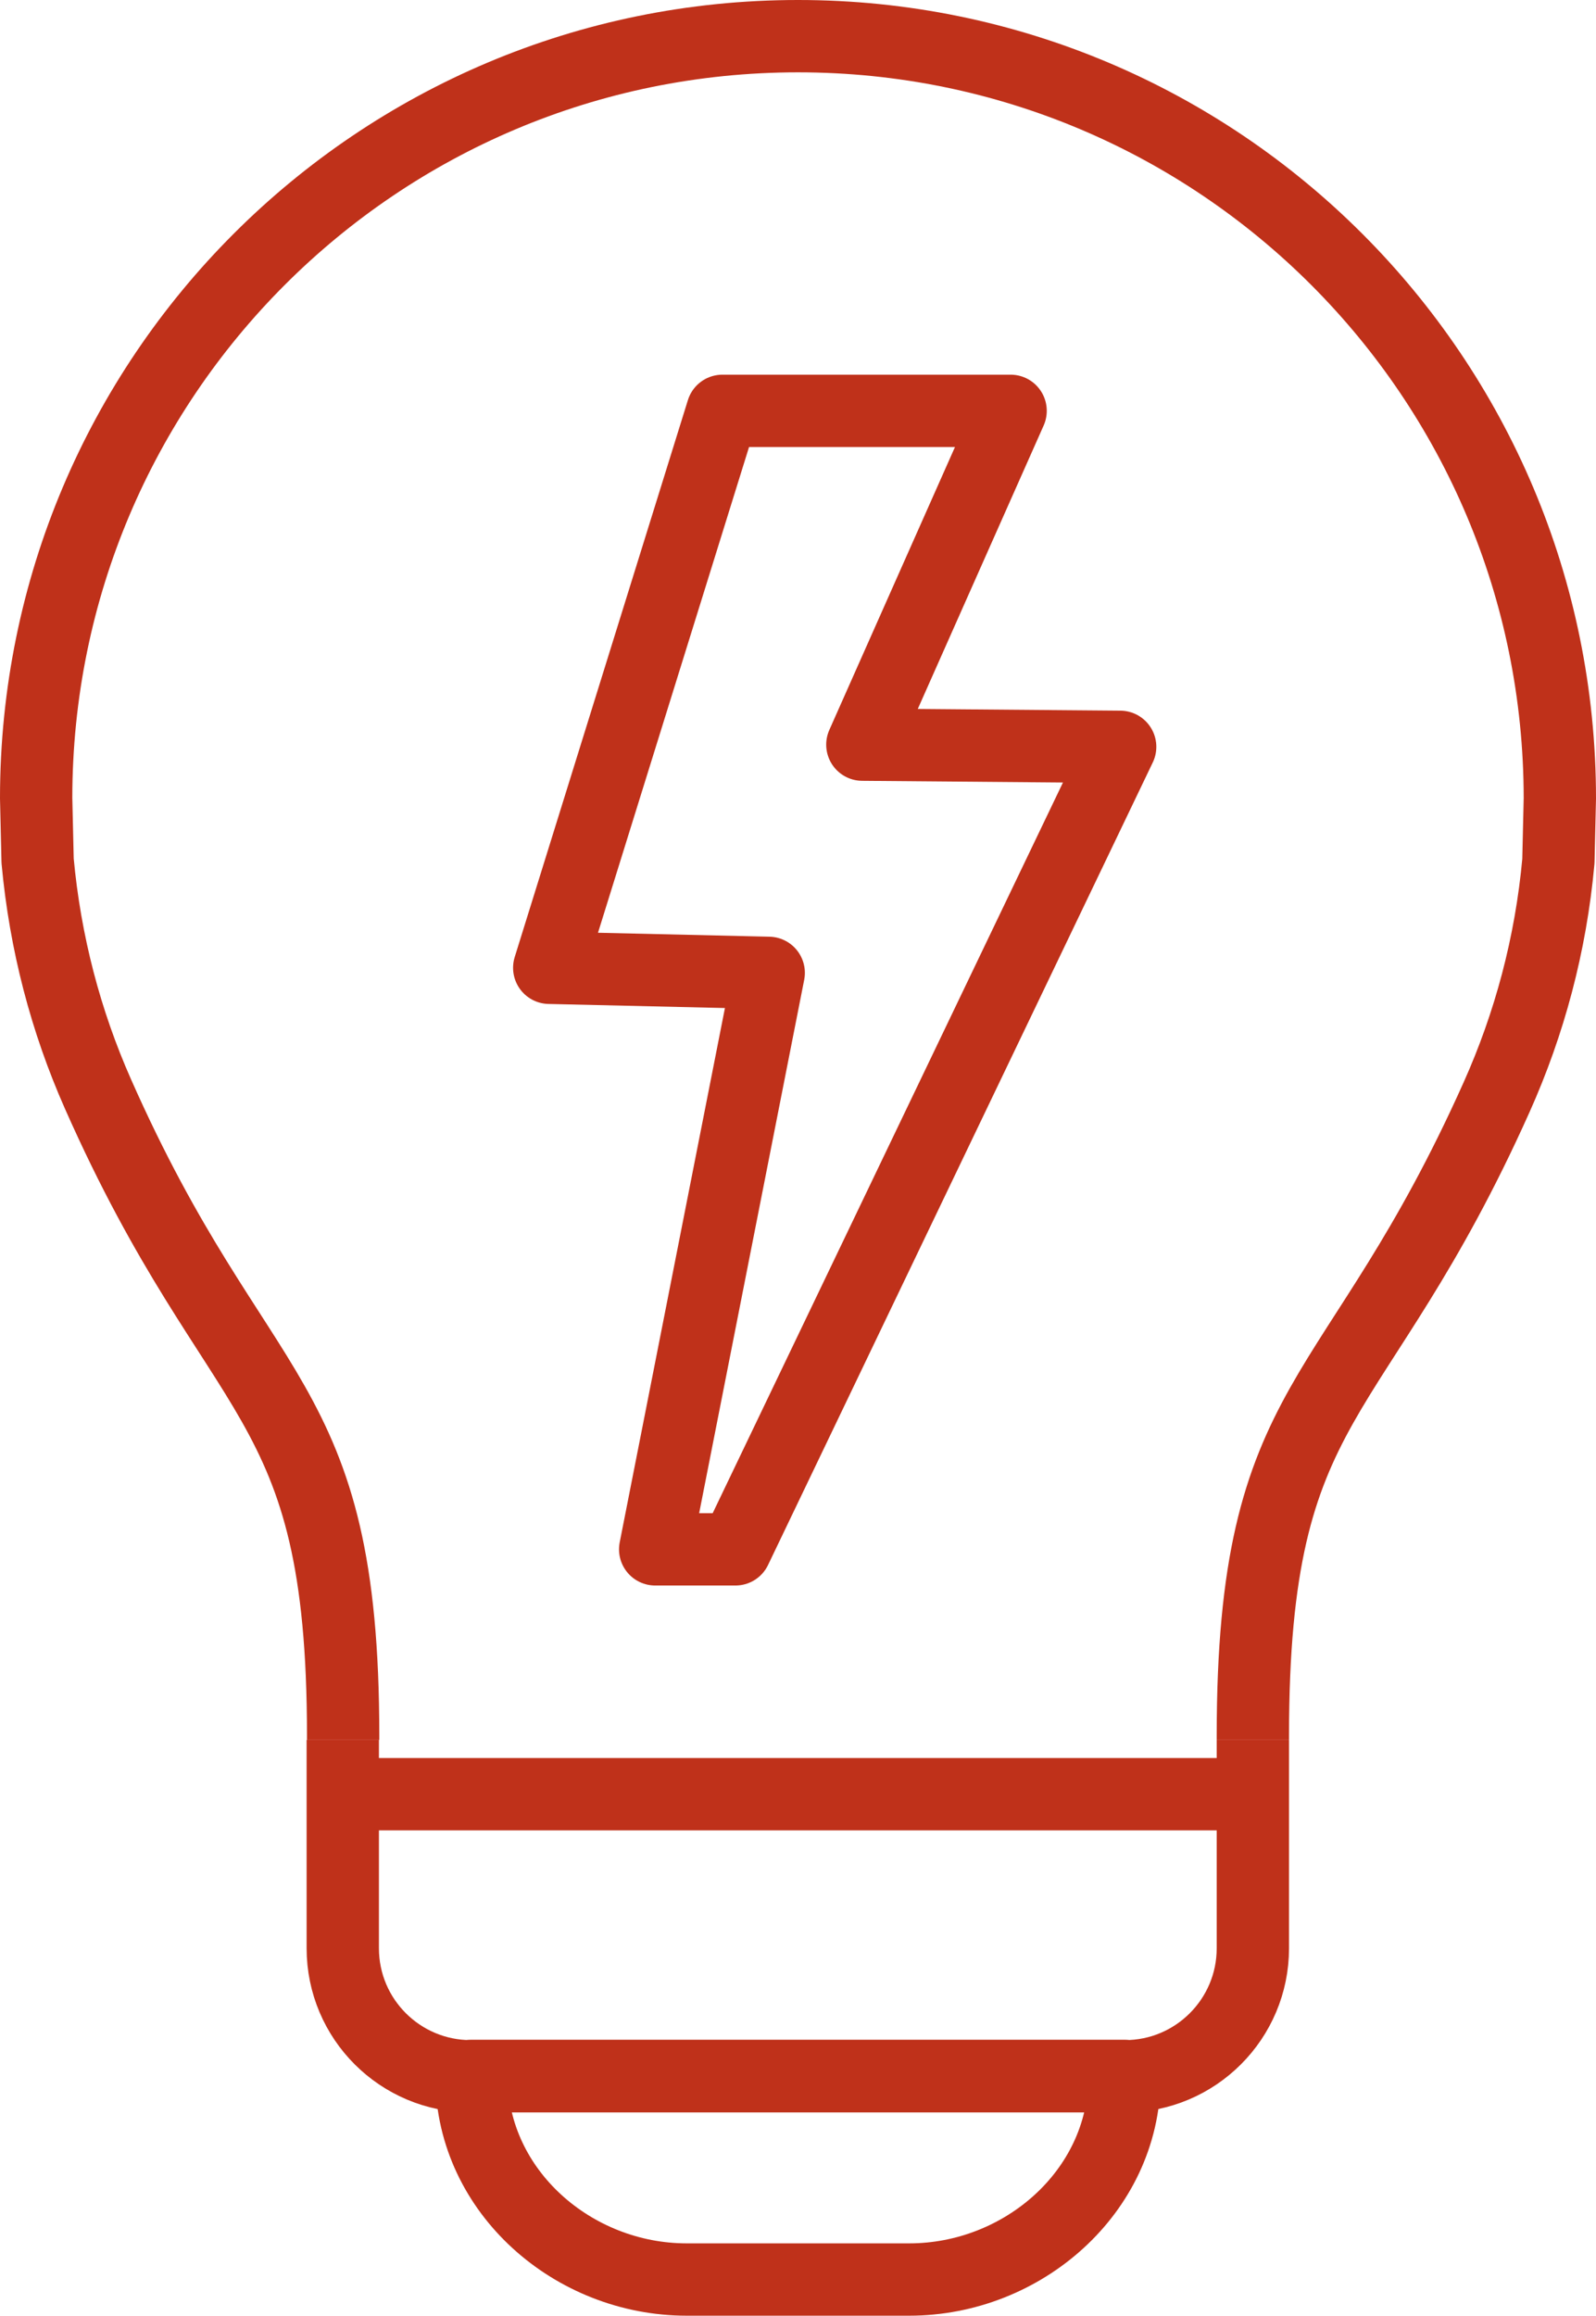
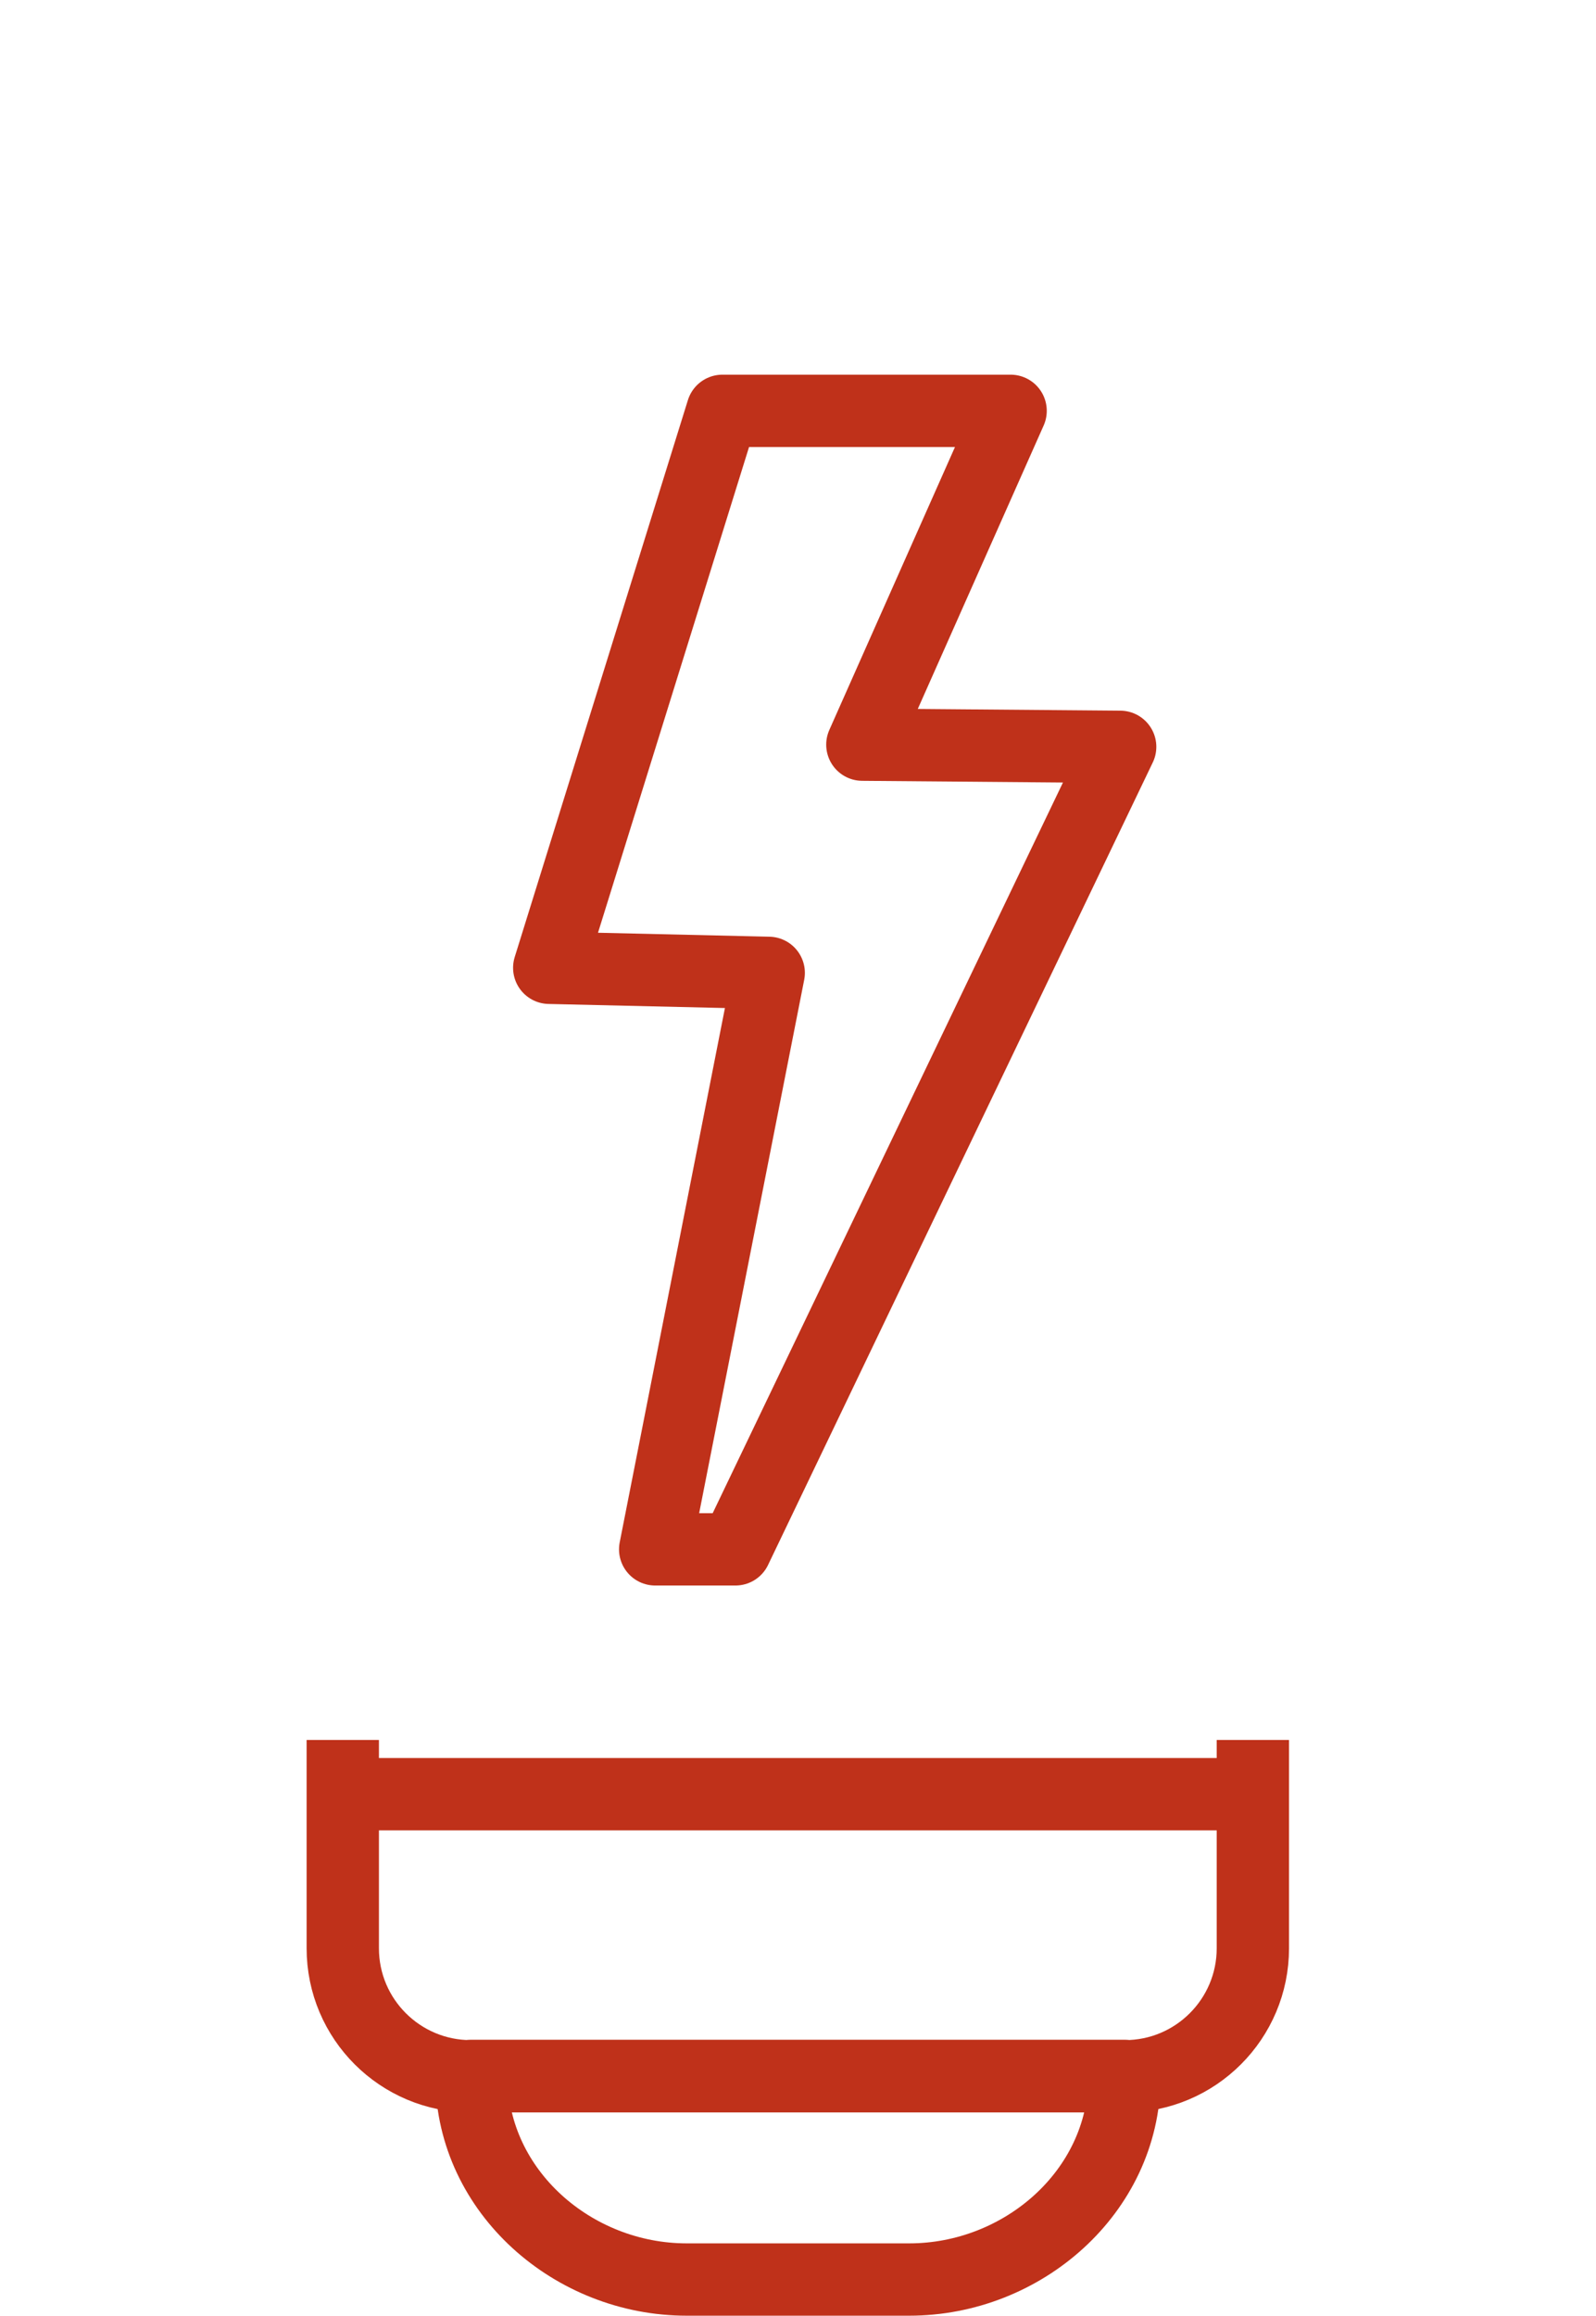
<svg xmlns="http://www.w3.org/2000/svg" id="Layer_2" viewBox="0 0 44.14 64.03">
  <defs>
    <style>.cls-1{fill:none;stroke:#bf311a;stroke-linejoin:round;stroke-width:2px;}</style>
  </defs>
  <g id="Layer_1-2">
    <g>
      <path class="cls-1" d="M34.65,48.11v5.76c0,1.95-1.58,3.54-3.54,3.54H13.02c-1.95,0-3.54-1.58-3.54-3.54v-5.76" />
-       <path class="cls-1" d="M34.65,48.11v-.12c0-9.55,2.83-8.92,6.74-17.65,.91-2.03,1.5-4.22,1.71-6.53l.04-1.73C43.14,10.43,33.71,1,22.07,1S1,10.43,1,22.07l.04,1.73c.21,2.28,.78,4.44,1.67,6.45,3.88,8.77,6.78,8.15,6.78,17.74v.12" />
      <line class="cls-1" x1="9.49" y1="49.61" x2="34.65" y2="49.61" />
      <polygon class="cls-1" points="27.95 11.36 19.98 11.36 15.19 26.76 21.26 26.9 18.12 42.84 20.34 42.84 30.98 20.65 23.85 20.59 27.95 11.36" />
      <path class="cls-1" d="M31.09,57.47v-.07s-18.05,0-18.05,0c0,.02,0,.04,0,.07,.03,3.13,2.81,5.56,5.95,5.56h6.16c3.13,0,5.92-2.42,5.95-5.56Z" />
    </g>
  </g>
</svg>